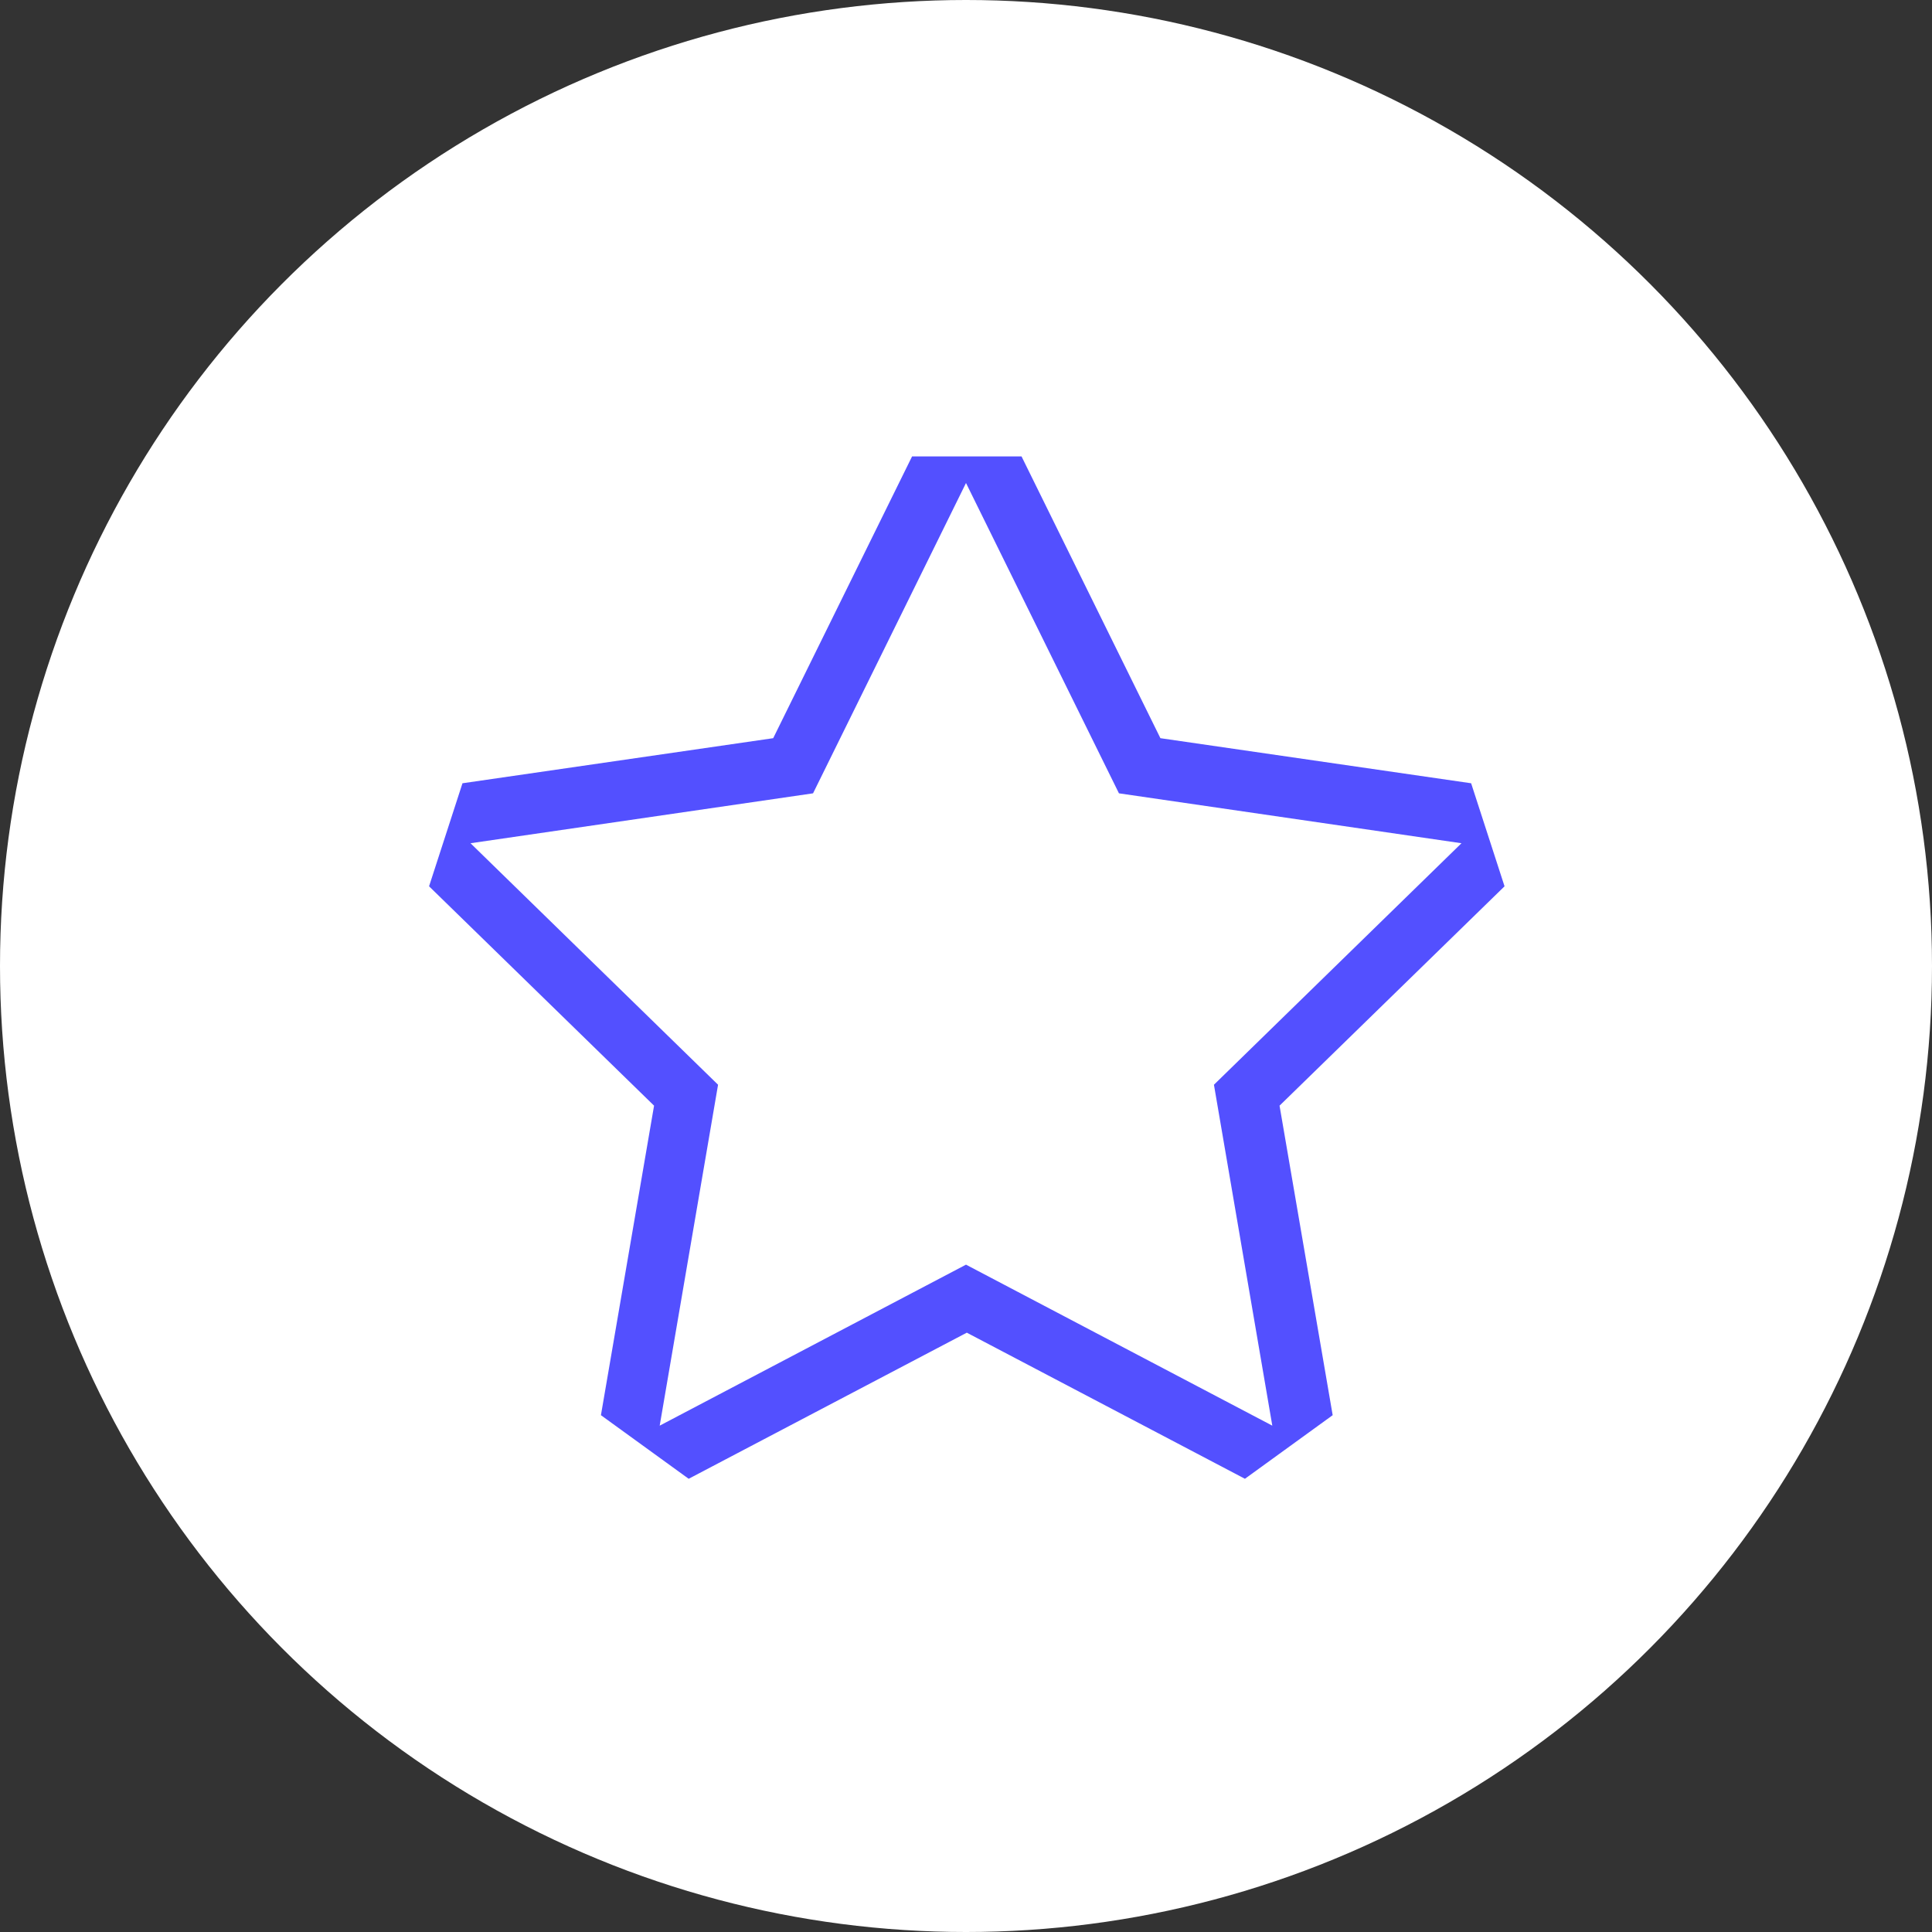
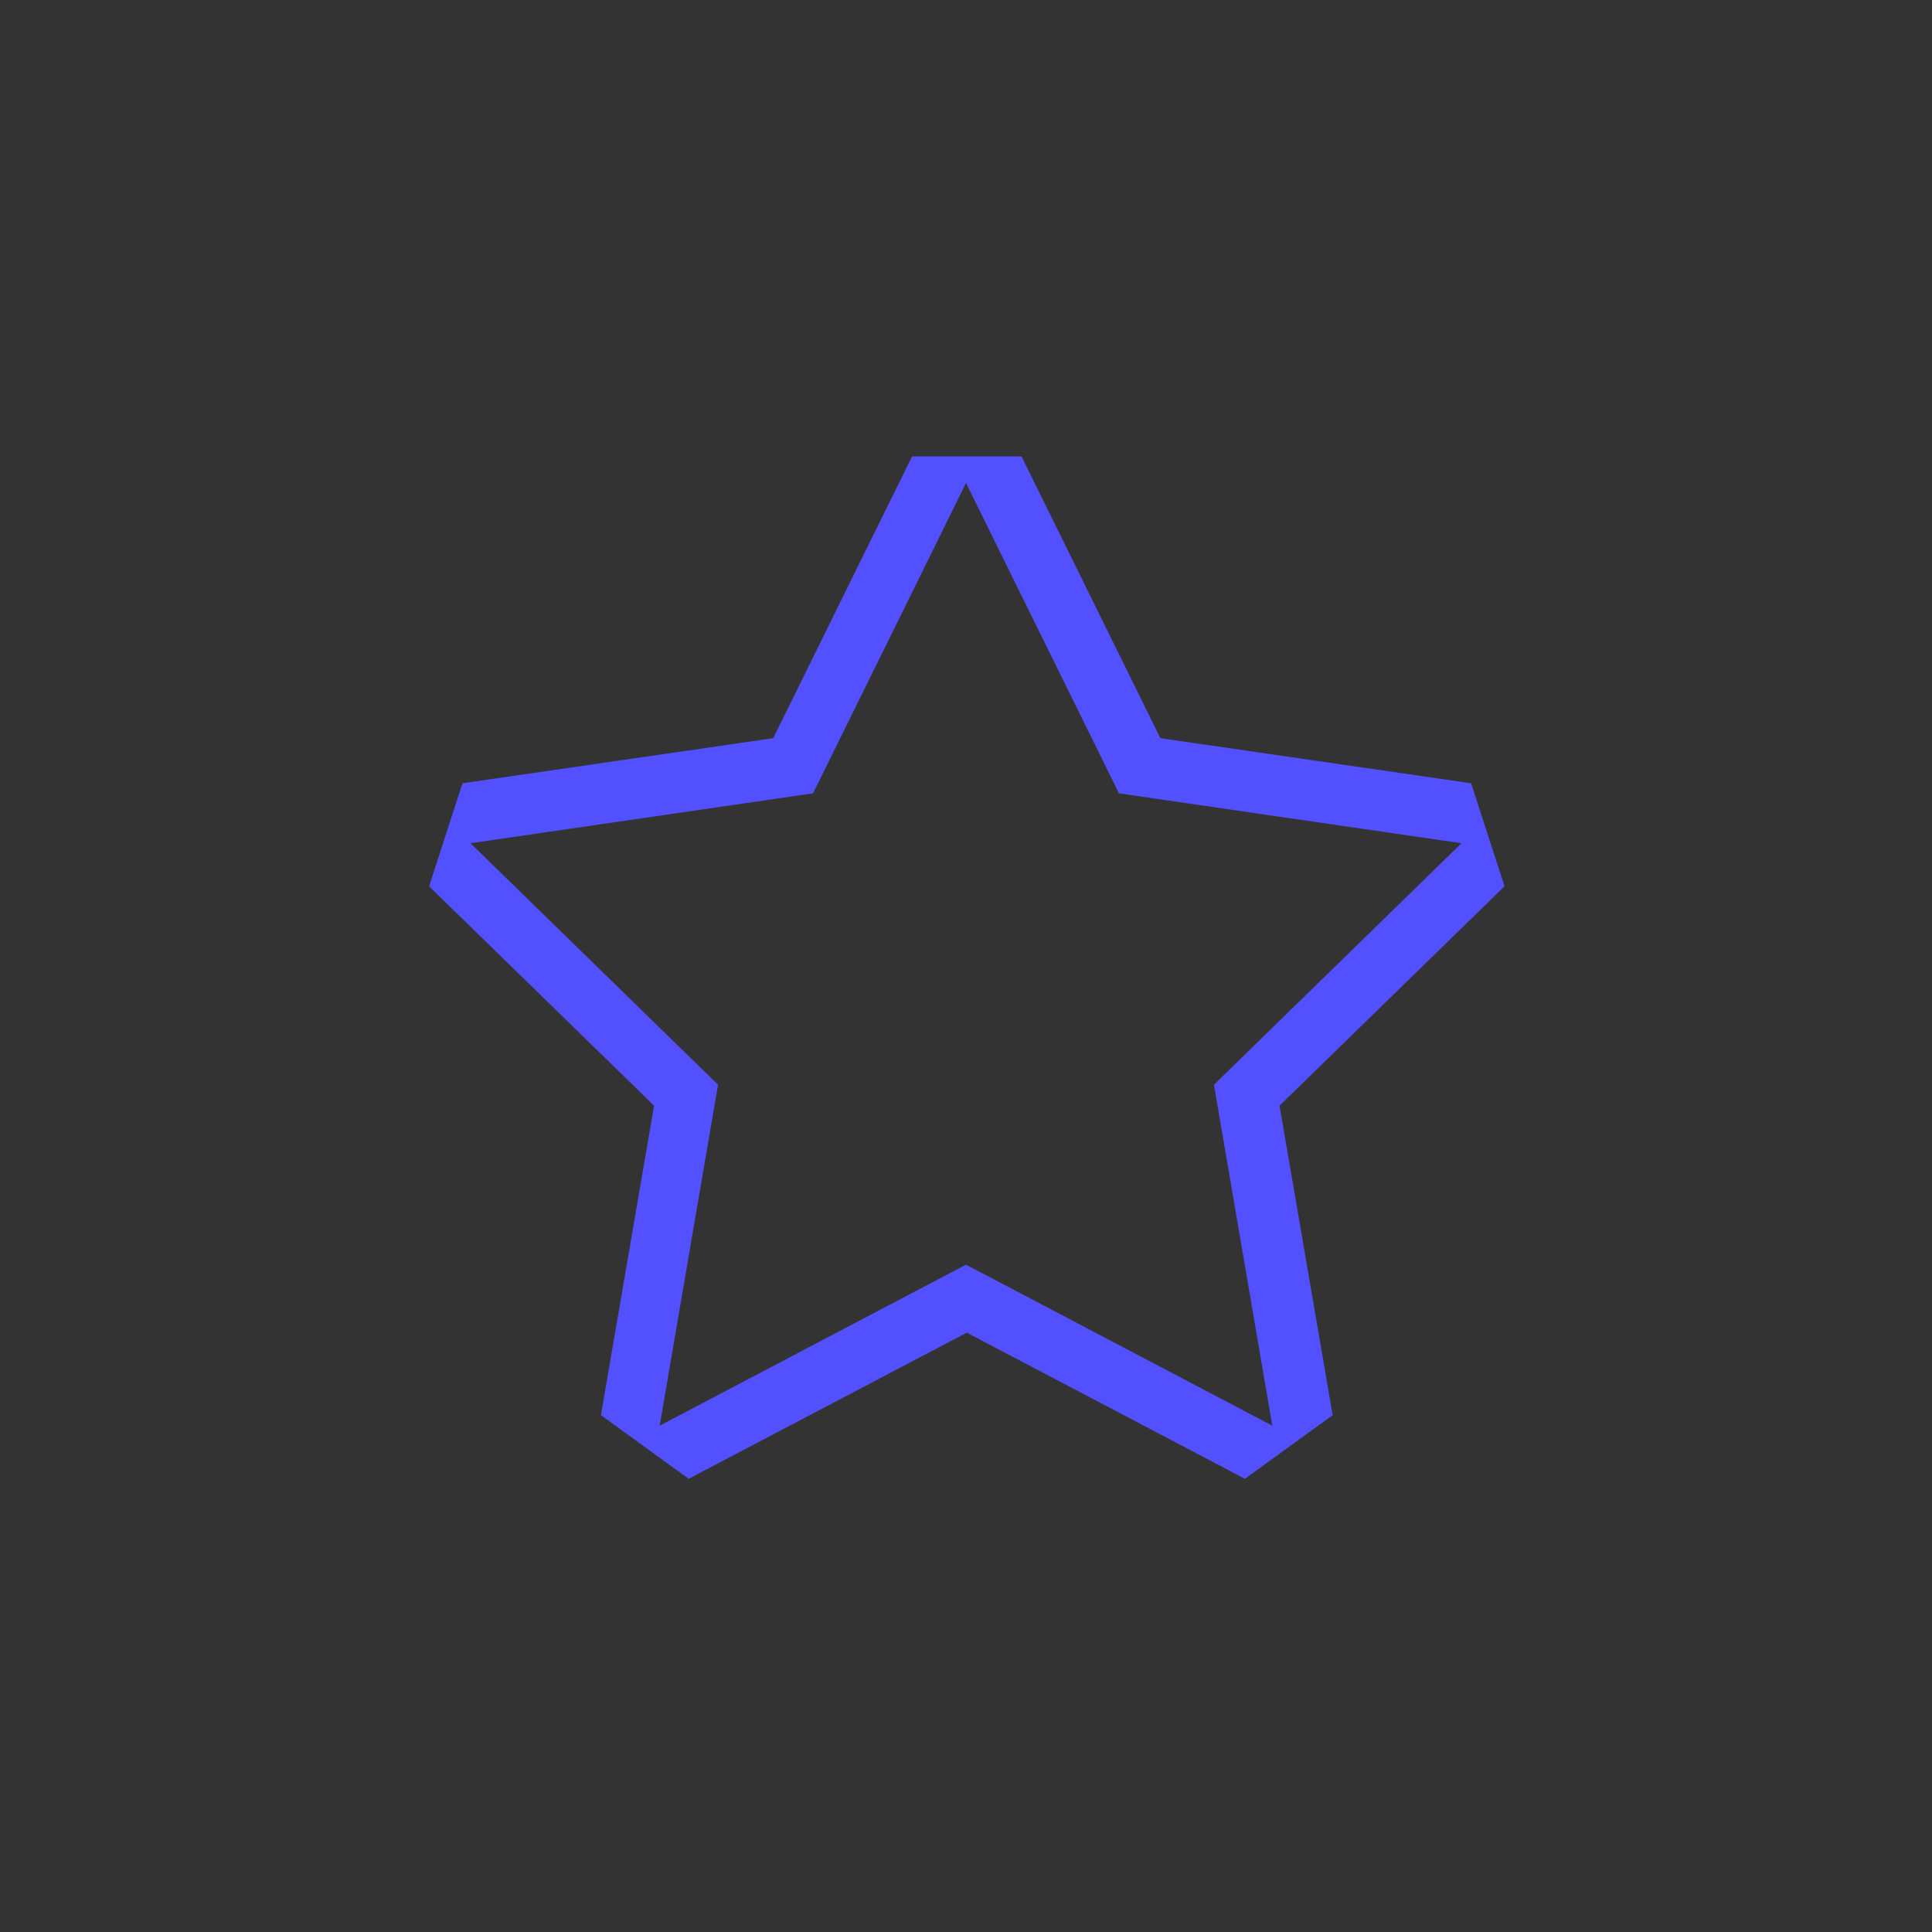
<svg xmlns="http://www.w3.org/2000/svg" id="Warstwa_1" data-name="Warstwa 1" viewBox="0 0 48 48">
  <rect x="0" y="0" width="48" height="48" fill="#333333" stroke="none" />
  <defs>
    <style> .cls-1 { fill: #5350ff; } .cls-1, .cls-2 { stroke-width: 0px; } .cls-2 { fill: #fff; } </style>
  </defs>
-   <circle class="cls-2" cx="24" cy="24" r="24" />
-   <path class="cls-1" d="m24,12l3.8,7.71,8.51,1.24-6.15,6,1.45,8.47-7.61-4-7.61,4,1.45-8.47-6.15-6,8.51-1.24,3.8-7.71m1.35-.66h-2.69l-3.45,7-7.72,1.12-.83,2.56,5.59,5.45-1.32,7.69,2.18,1.58,6.91-3.63,6.91,3.63,2.18-1.58-1.32-7.69,5.59-5.45-.83-2.56-7.72-1.12-3.45-7h0Z" />
+   <path class="cls-1" d="m24,12l3.8,7.71,8.51,1.24-6.15,6,1.45,8.47-7.61-4-7.61,4,1.45-8.47-6.15-6,8.51-1.24,3.8-7.71m1.35-.66h-2.69l-3.45,7-7.72,1.12-.83,2.56,5.59,5.45-1.32,7.69,2.18,1.58,6.91-3.63,6.91,3.63,2.18-1.58-1.32-7.69,5.59-5.45-.83-2.56-7.72-1.12-3.45-7Z" />
</svg>